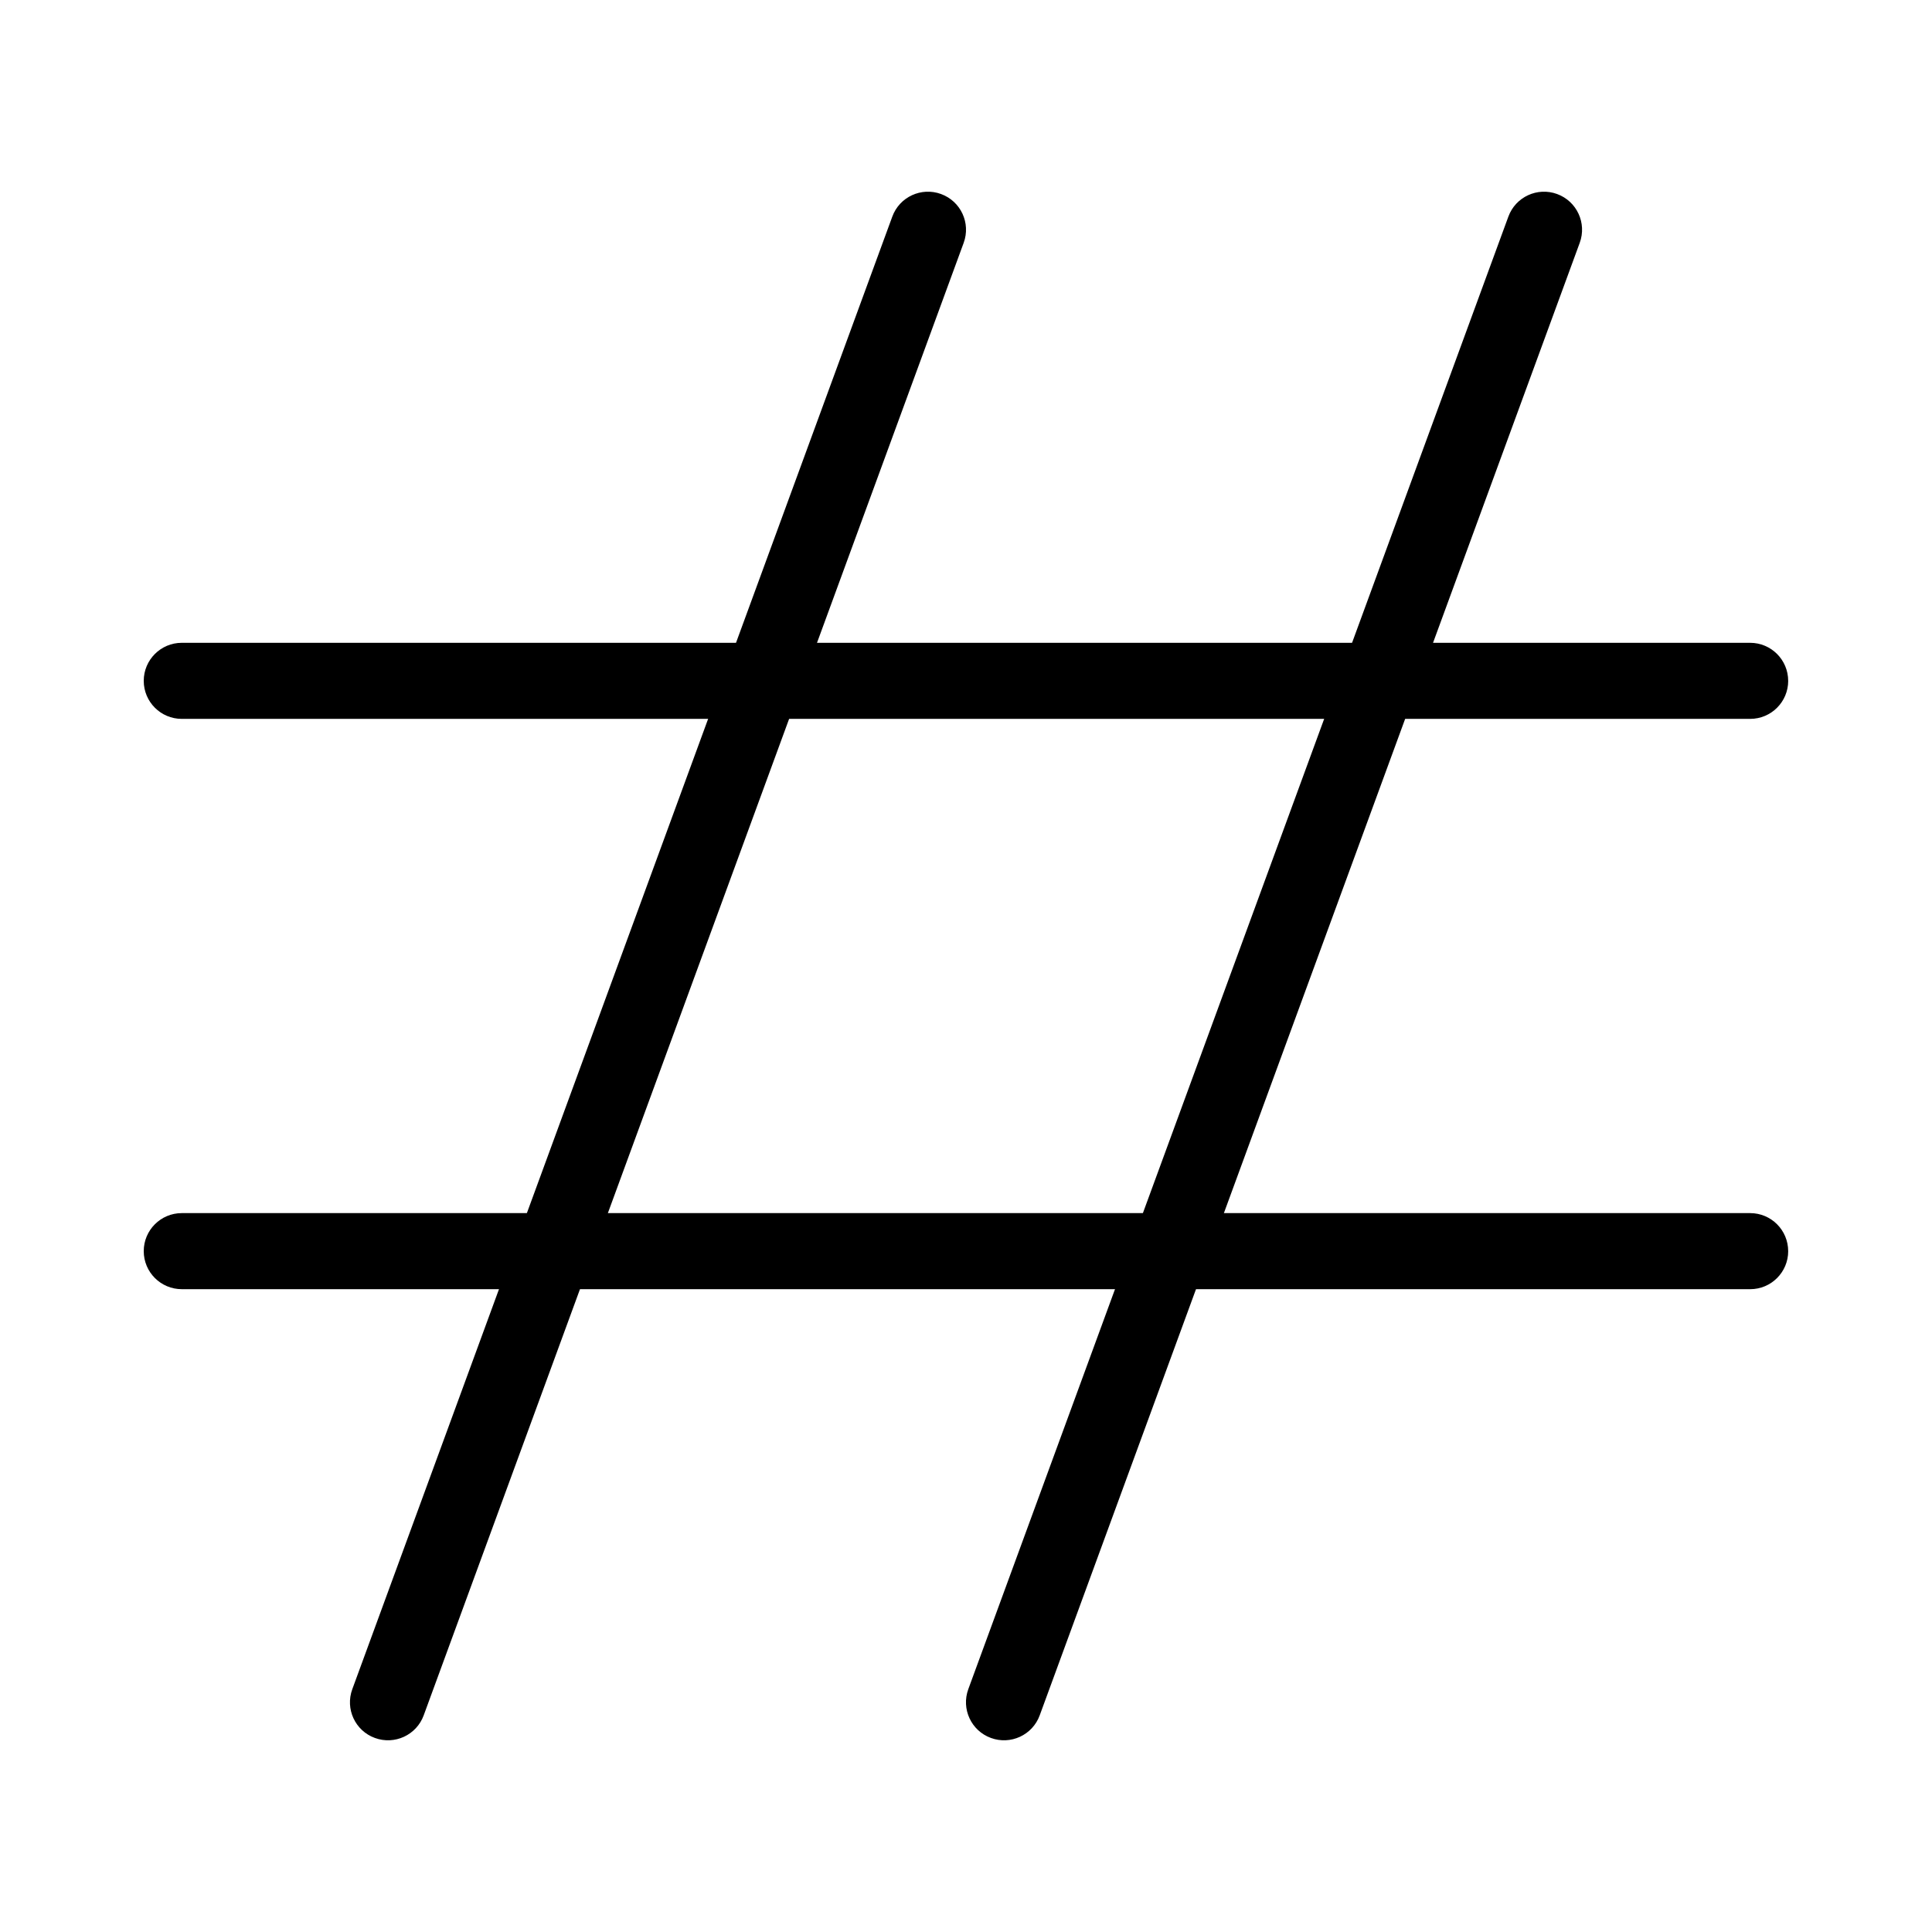
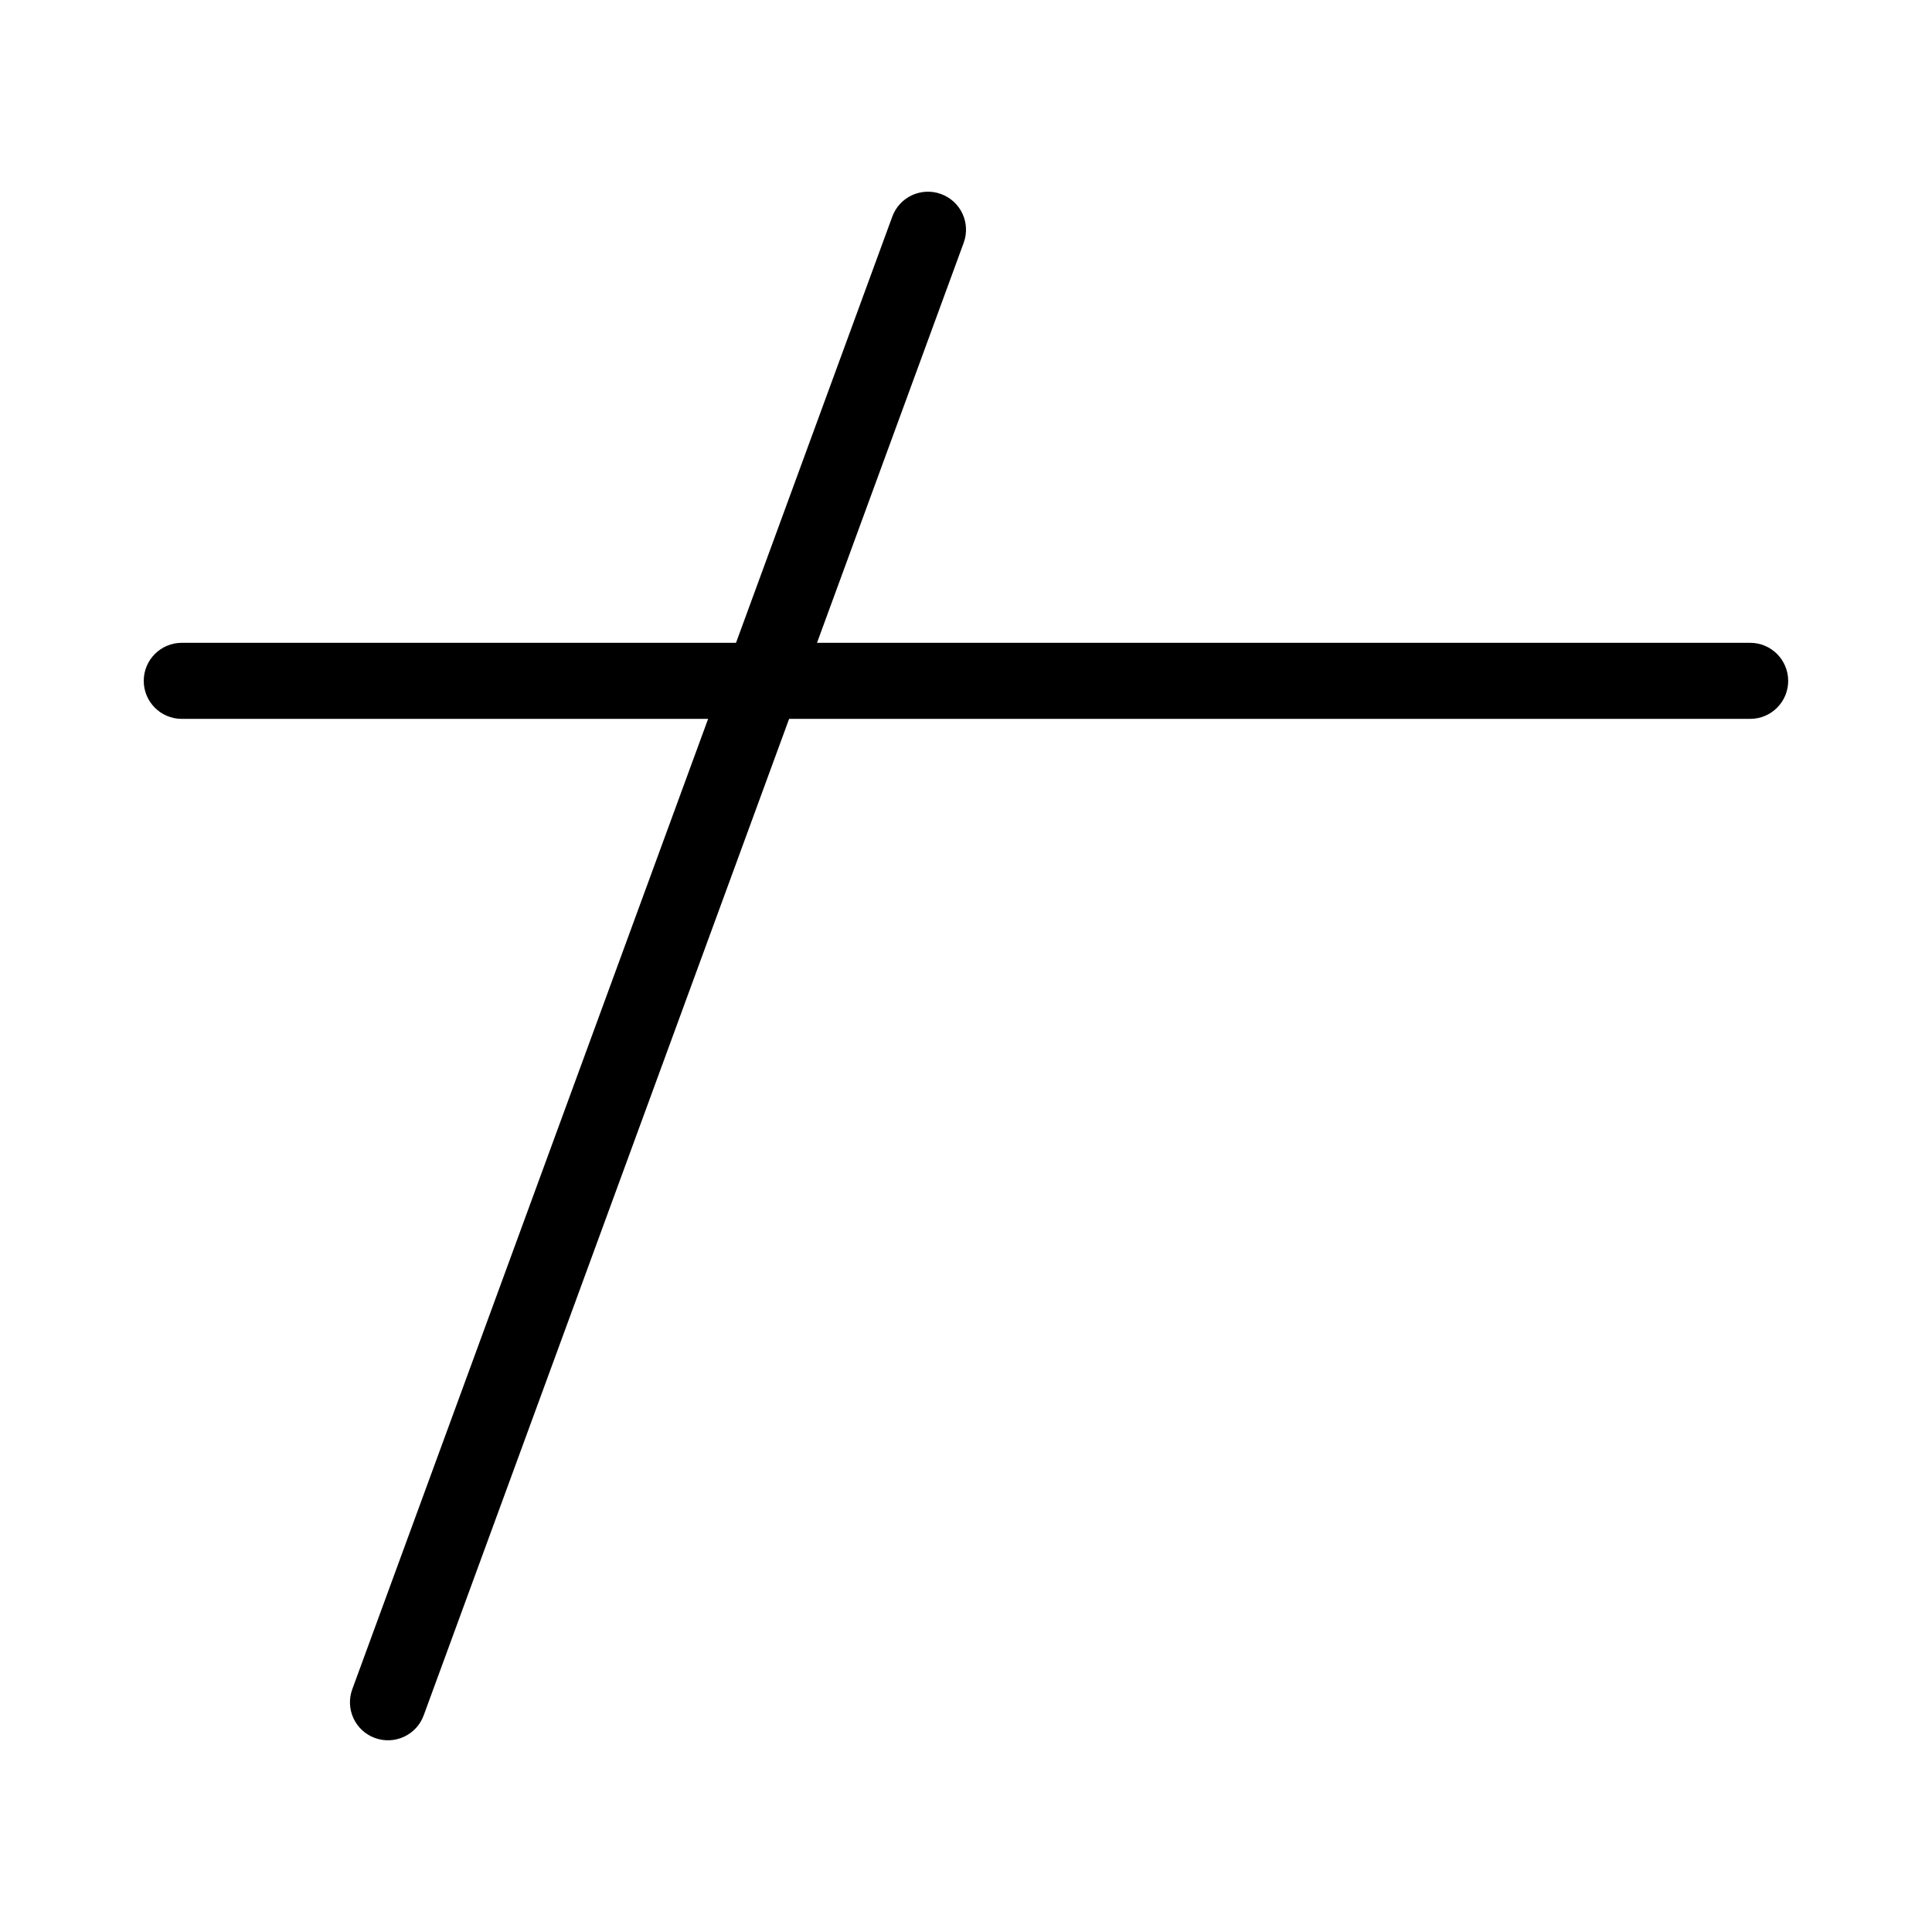
<svg xmlns="http://www.w3.org/2000/svg" fill="#000000" width="800px" height="800px" version="1.1" viewBox="144 144 512 512">
  <g>
    <path d="m617.89 324.43c0 5.57-4.504 10.078-10.078 10.078h-415.64c-5.562 0-10.078-4.504-10.078-10.078 0-5.562 4.516-10.078 10.078-10.078h415.64c5.57 0.004 10.074 4.516 10.074 10.078z" />
-     <path d="m617.89 475.57c0 5.57-4.504 10.078-10.078 10.078l-415.64-0.004c-5.562 0-10.078-4.504-10.078-10.078 0-5.57 4.516-10.078 10.078-10.078h415.64c5.57 0.004 10.074 4.508 10.074 10.082z" />
-     <path d="m556.65 195.42c5.231 1.914 7.91 7.699 5.996 12.93l-143.11 390.23c-1.914 5.238-7.707 7.91-12.93 5.996-5.231-1.906-7.91-7.699-5.996-12.93l143.12-390.23c1.902-5.231 7.695-7.91 12.926-5.996z" />
    <path d="m393.39 195.42c5.231 1.914 7.91 7.699 5.996 12.93l-143.1 390.23c-1.914 5.238-7.707 7.91-12.938 5.996-5.231-1.906-7.91-7.699-5.984-12.93l143.1-390.23c1.902-5.231 7.699-7.91 12.926-5.996z" />
  </g>
</svg>